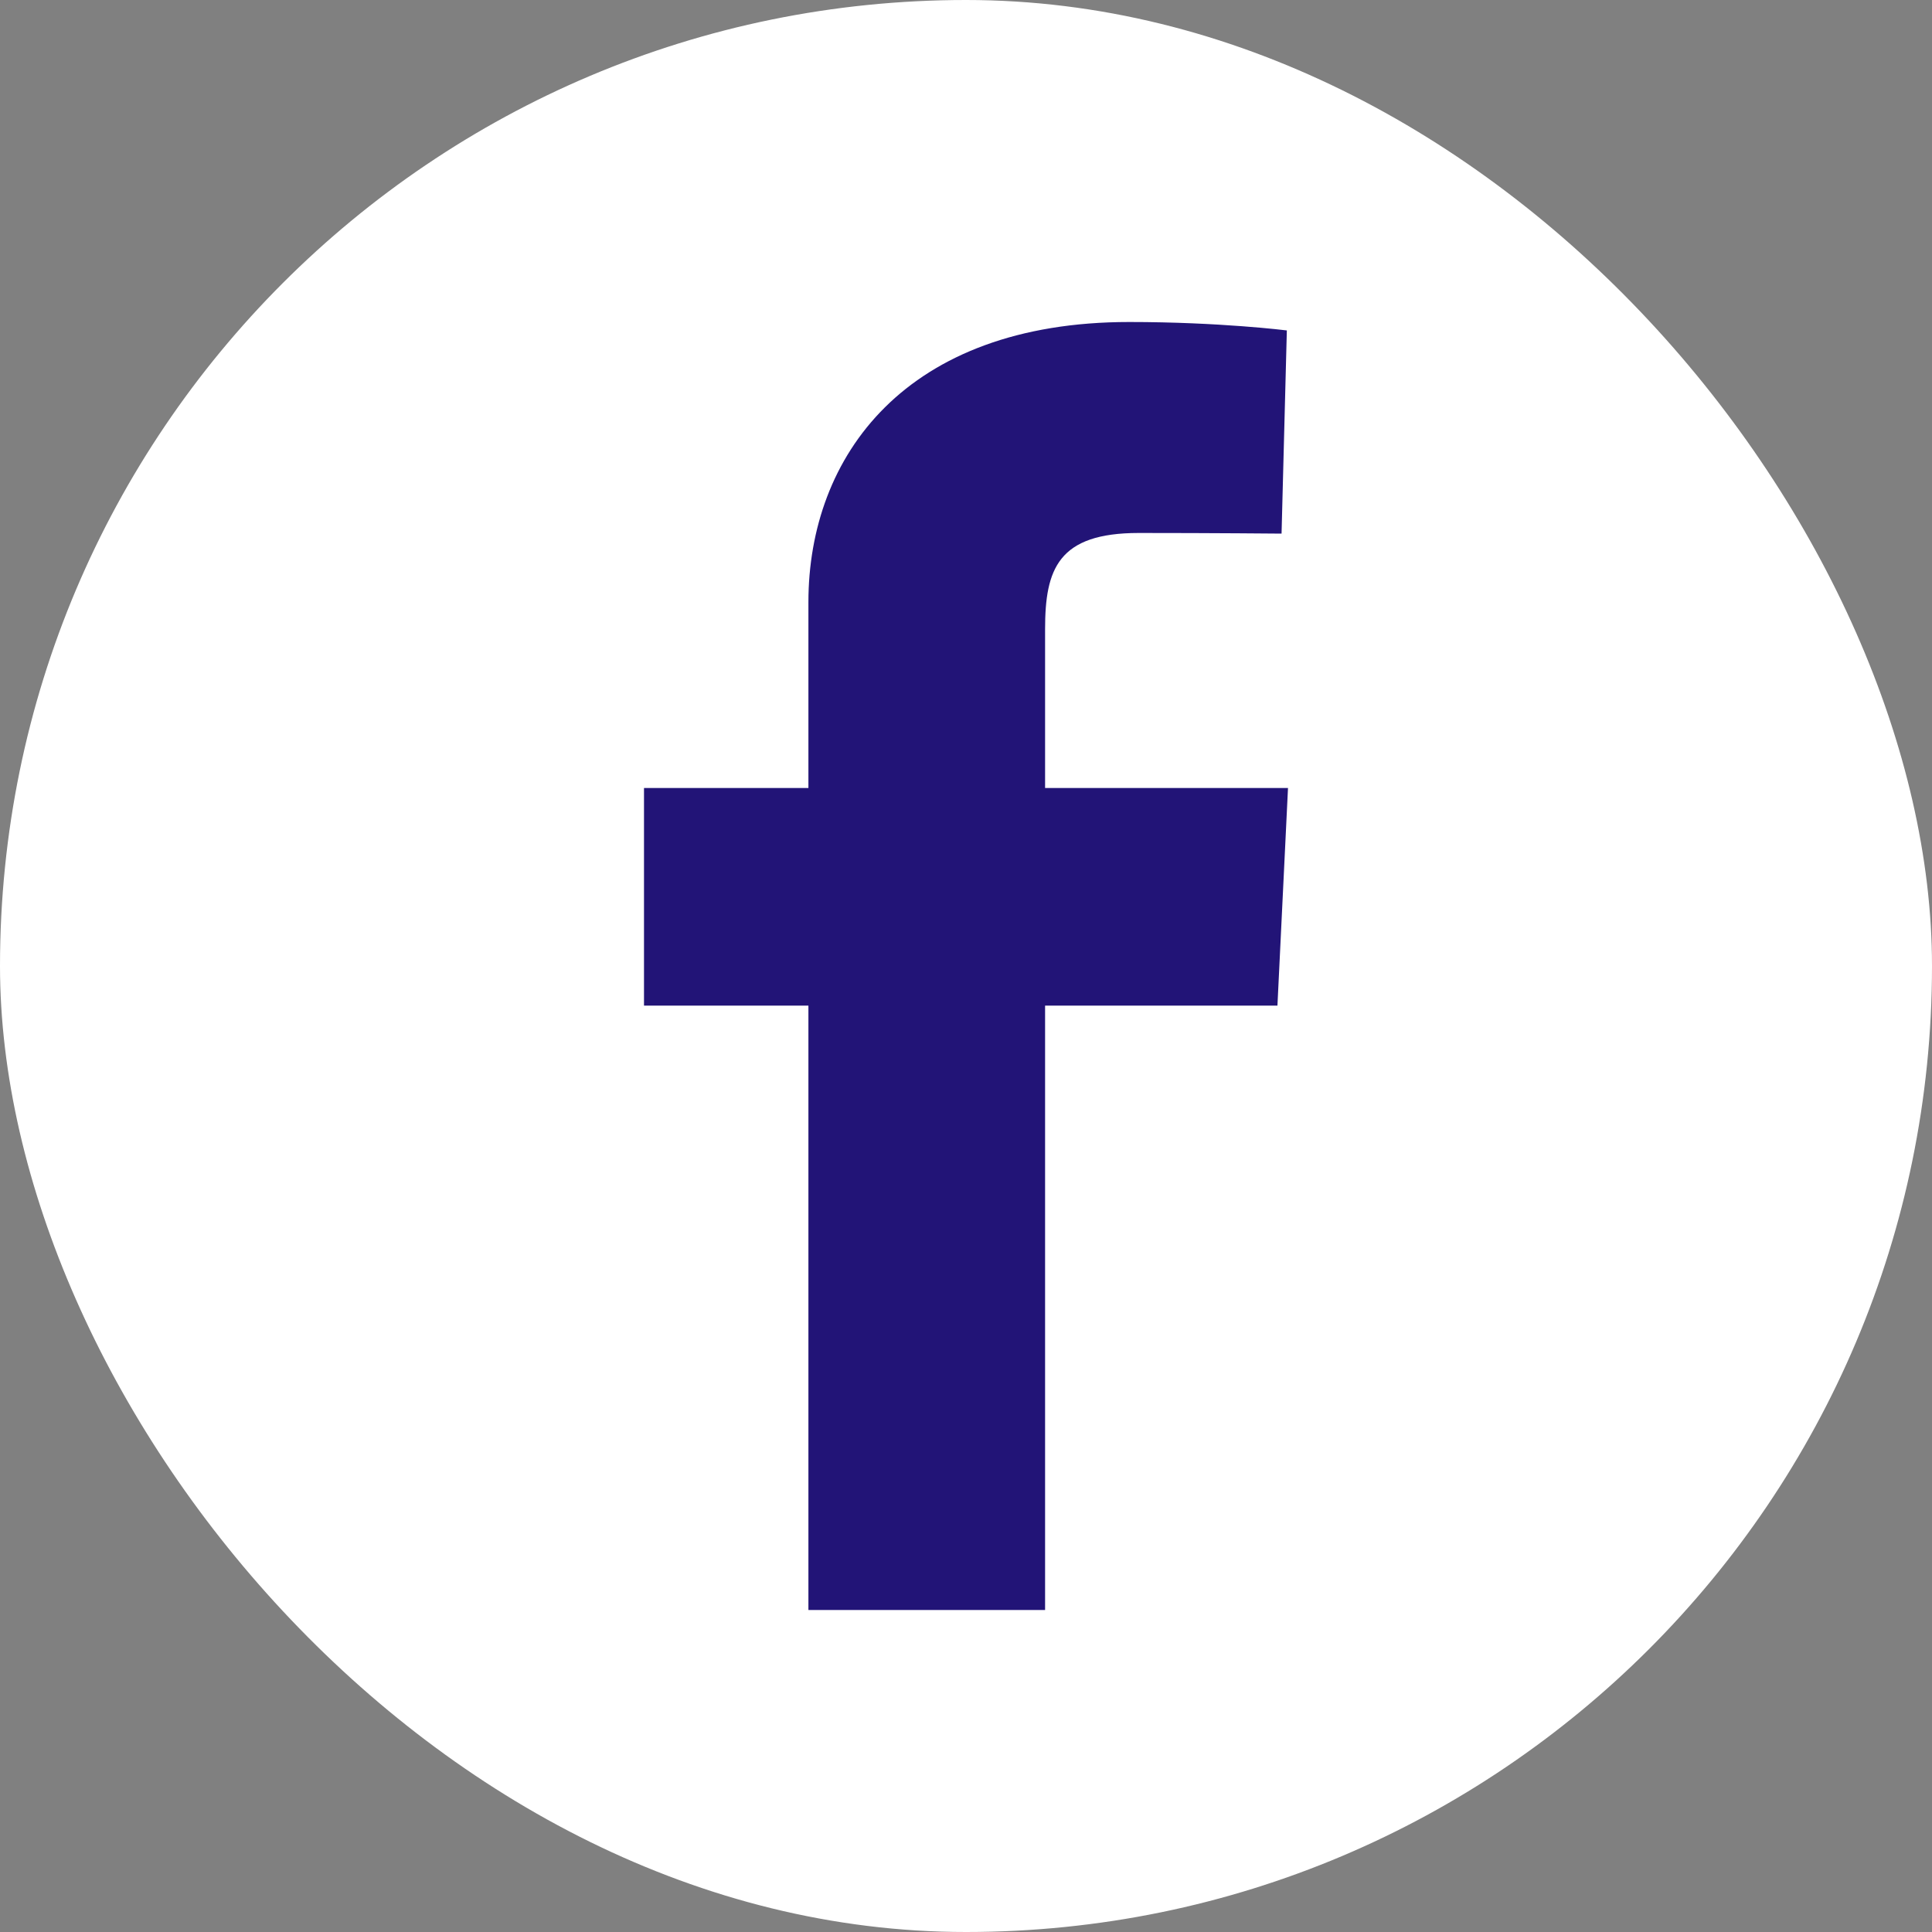
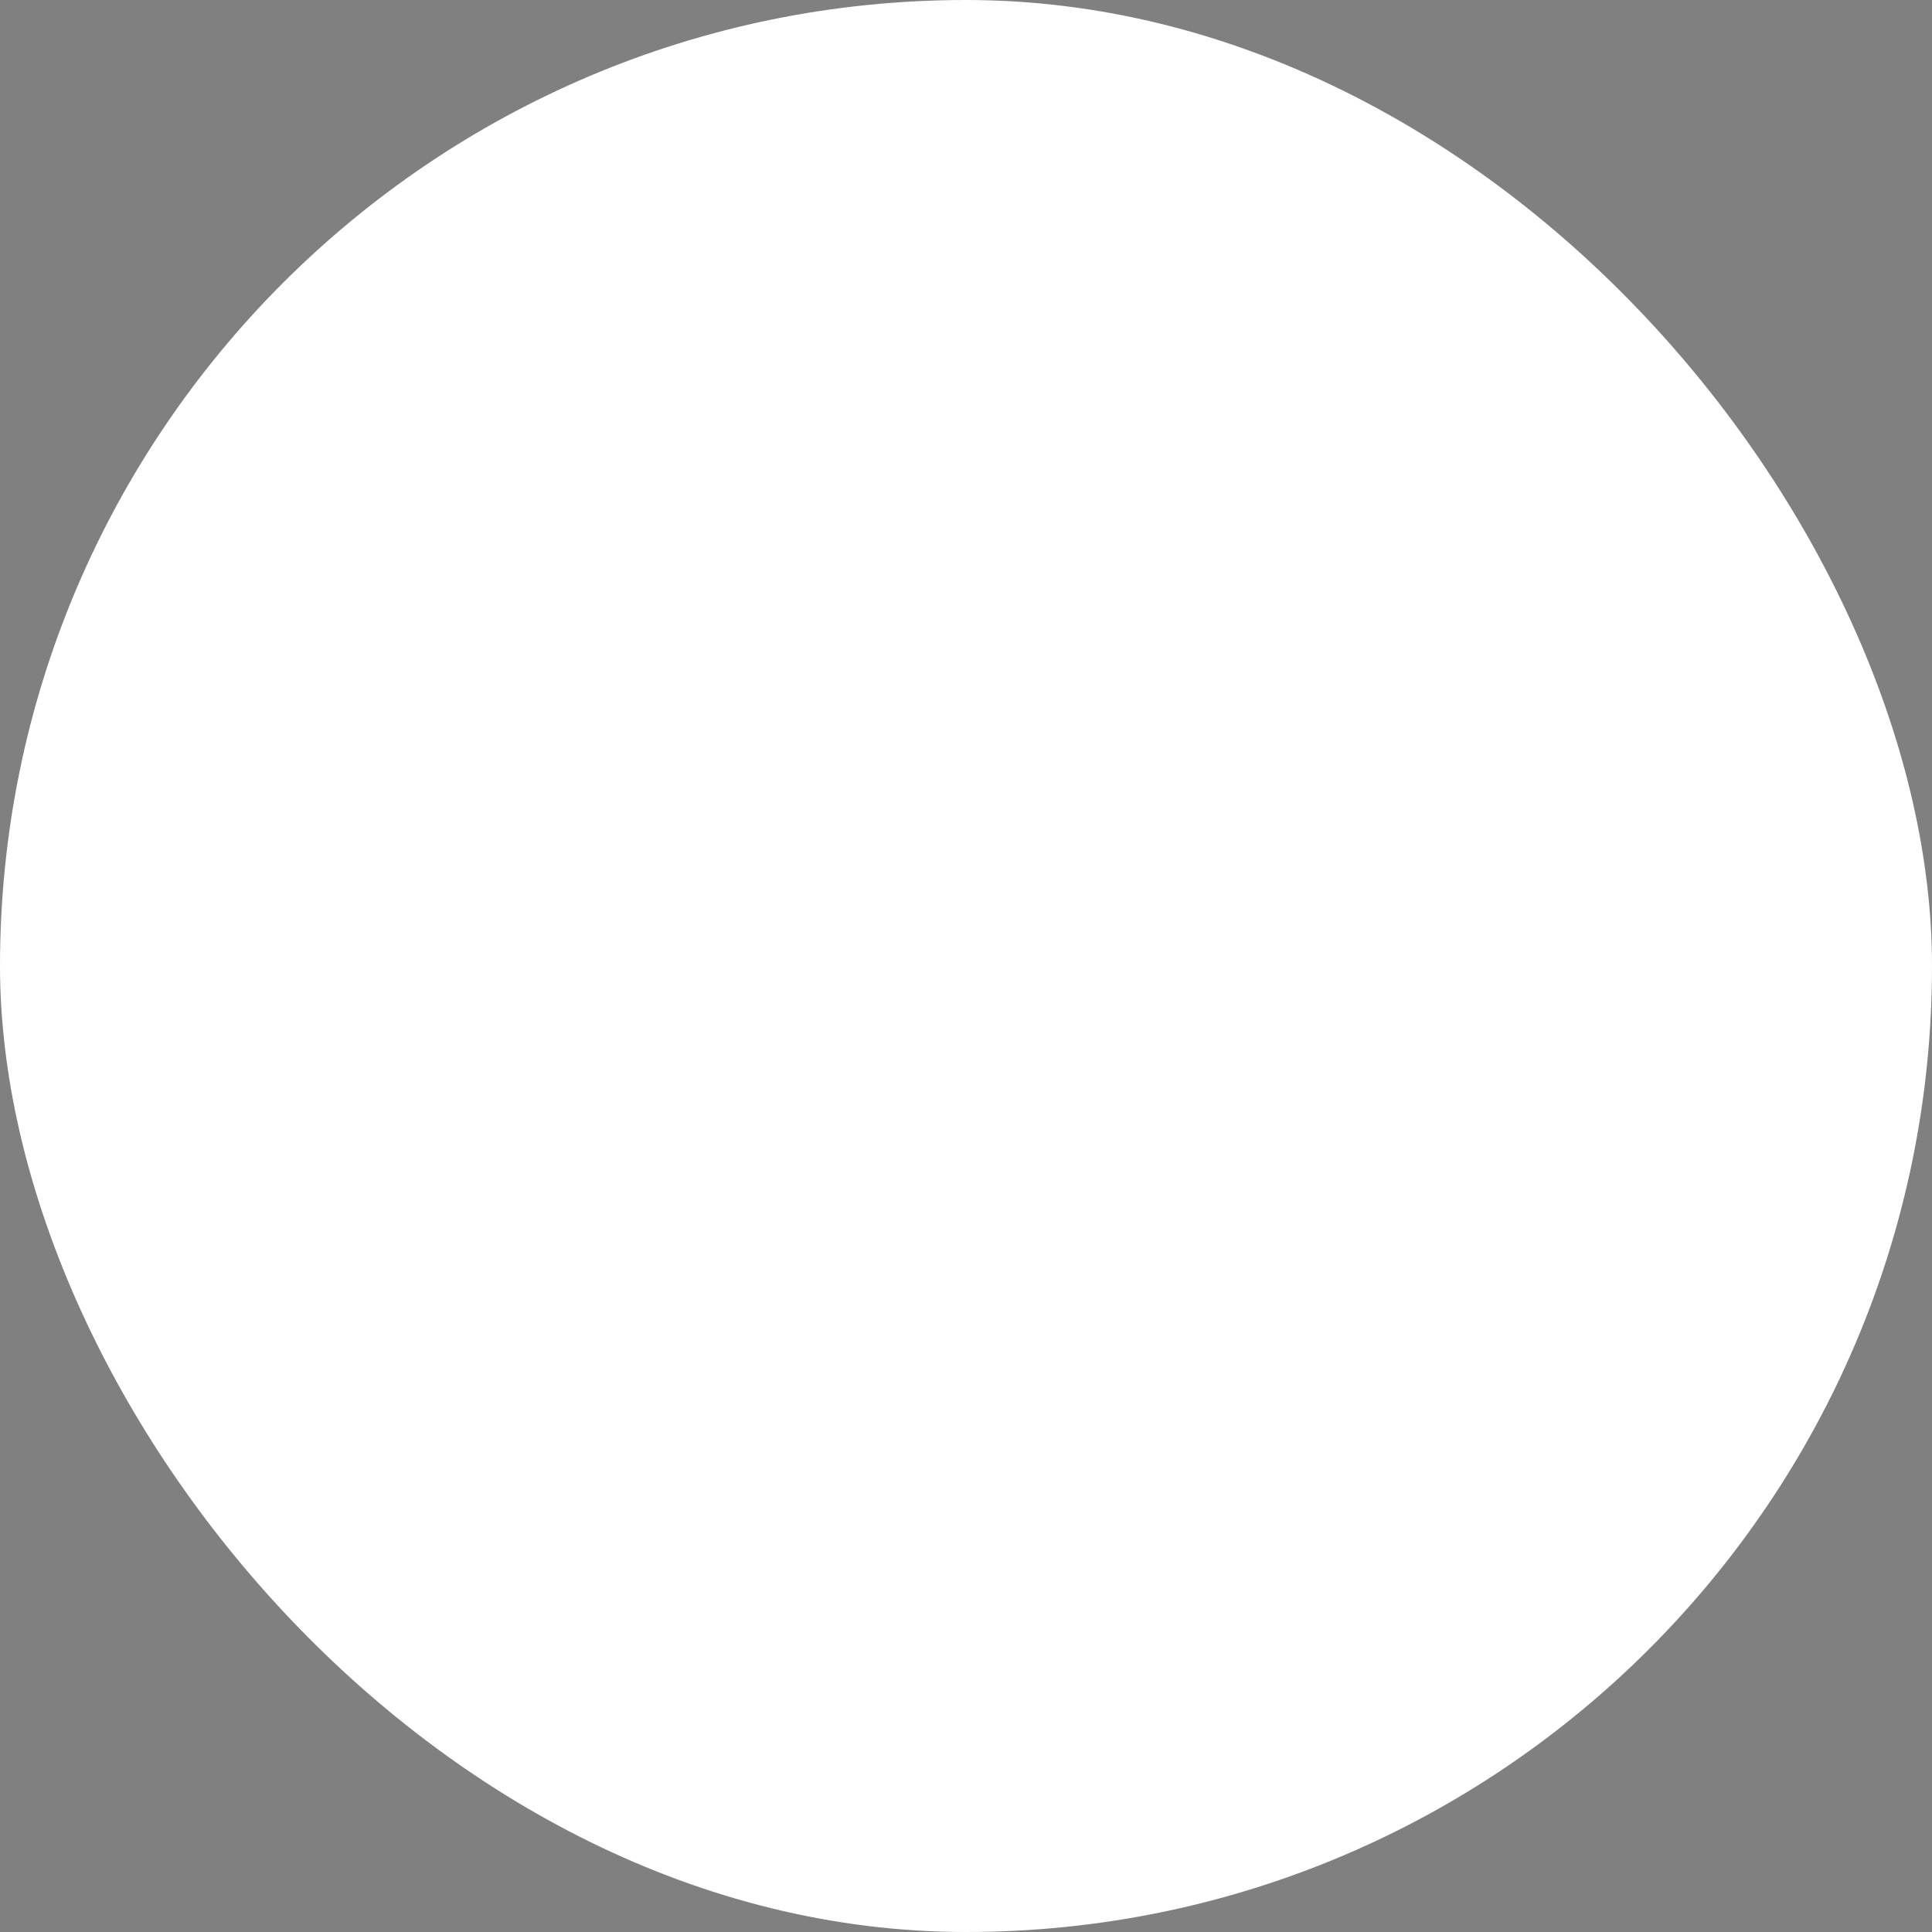
<svg xmlns="http://www.w3.org/2000/svg" width="30" height="30" viewBox="0 0 30 30" fill="none">
  <rect x="0" y="0" width="30" height="30" fill="#808080" stroke="none" />
  <rect width="30" height="30" rx="15" fill="white" />
-   <path d="M12.553 25V15.615H10V12.236H12.553V9.351C12.553 7.083 14.061 5 17.535 5C18.942 5 19.982 5.131 19.982 5.131L19.9 8.286C19.9 8.286 18.84 8.276 17.682 8.276C16.429 8.276 16.228 8.838 16.228 9.769V12.236H20L19.836 15.615H16.228V25H12.553Z" fill="#221477" />
</svg>